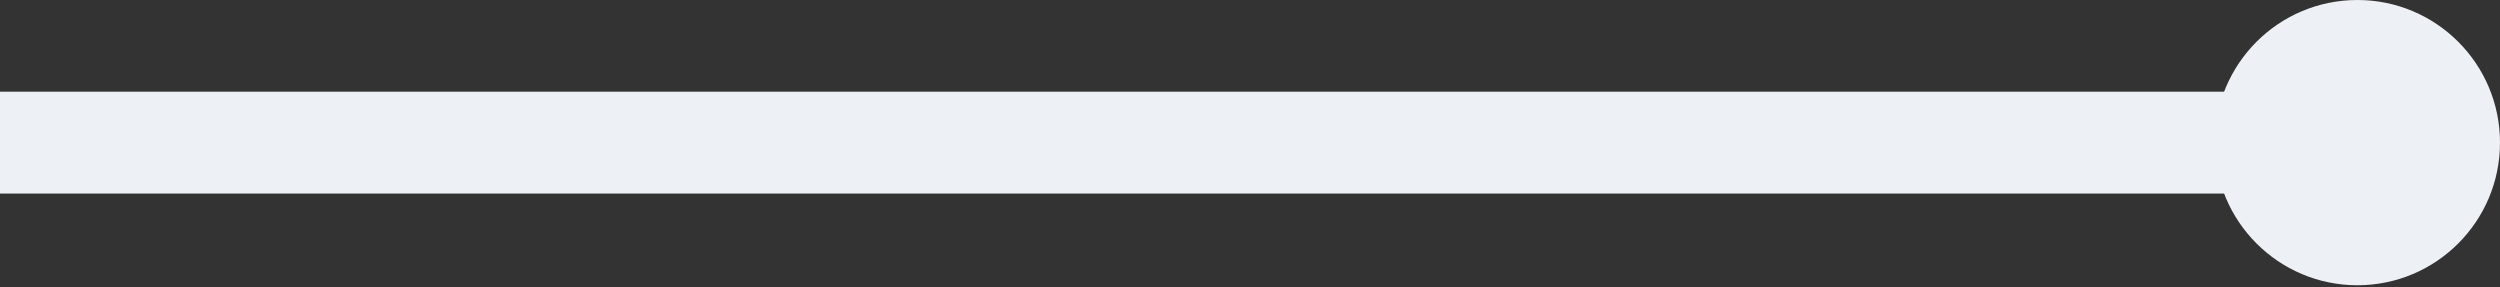
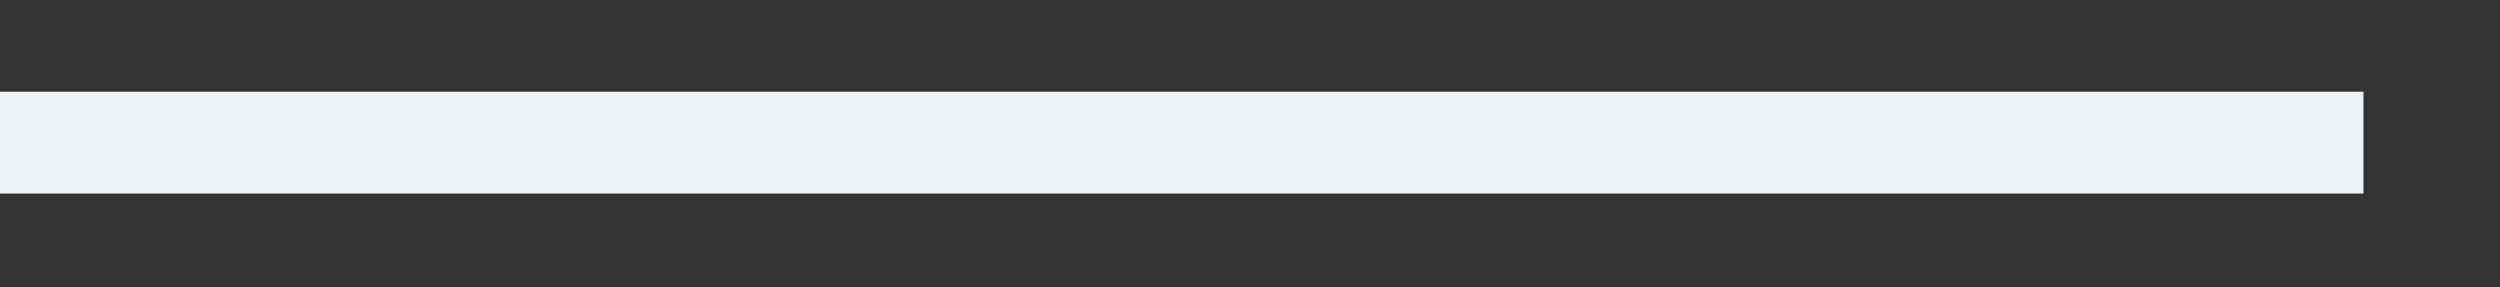
<svg xmlns="http://www.w3.org/2000/svg" id="Livello_1" x="0px" y="0px" viewBox="0 0 122.7 14.1" style="enable-background:new 0 0 122.7 14.1;" xml:space="preserve">
  <rect x="0" y="0" width="122.7" height="14.1" fill="#333333" stroke="none" />
  <style type="text/css"> .st0{fill:#EDF0F5;} </style>
  <rect y="4.5" class="st0" width="116" height="5" />
-   <circle class="st0" cx="115.7" cy="7" r="7" />
</svg>